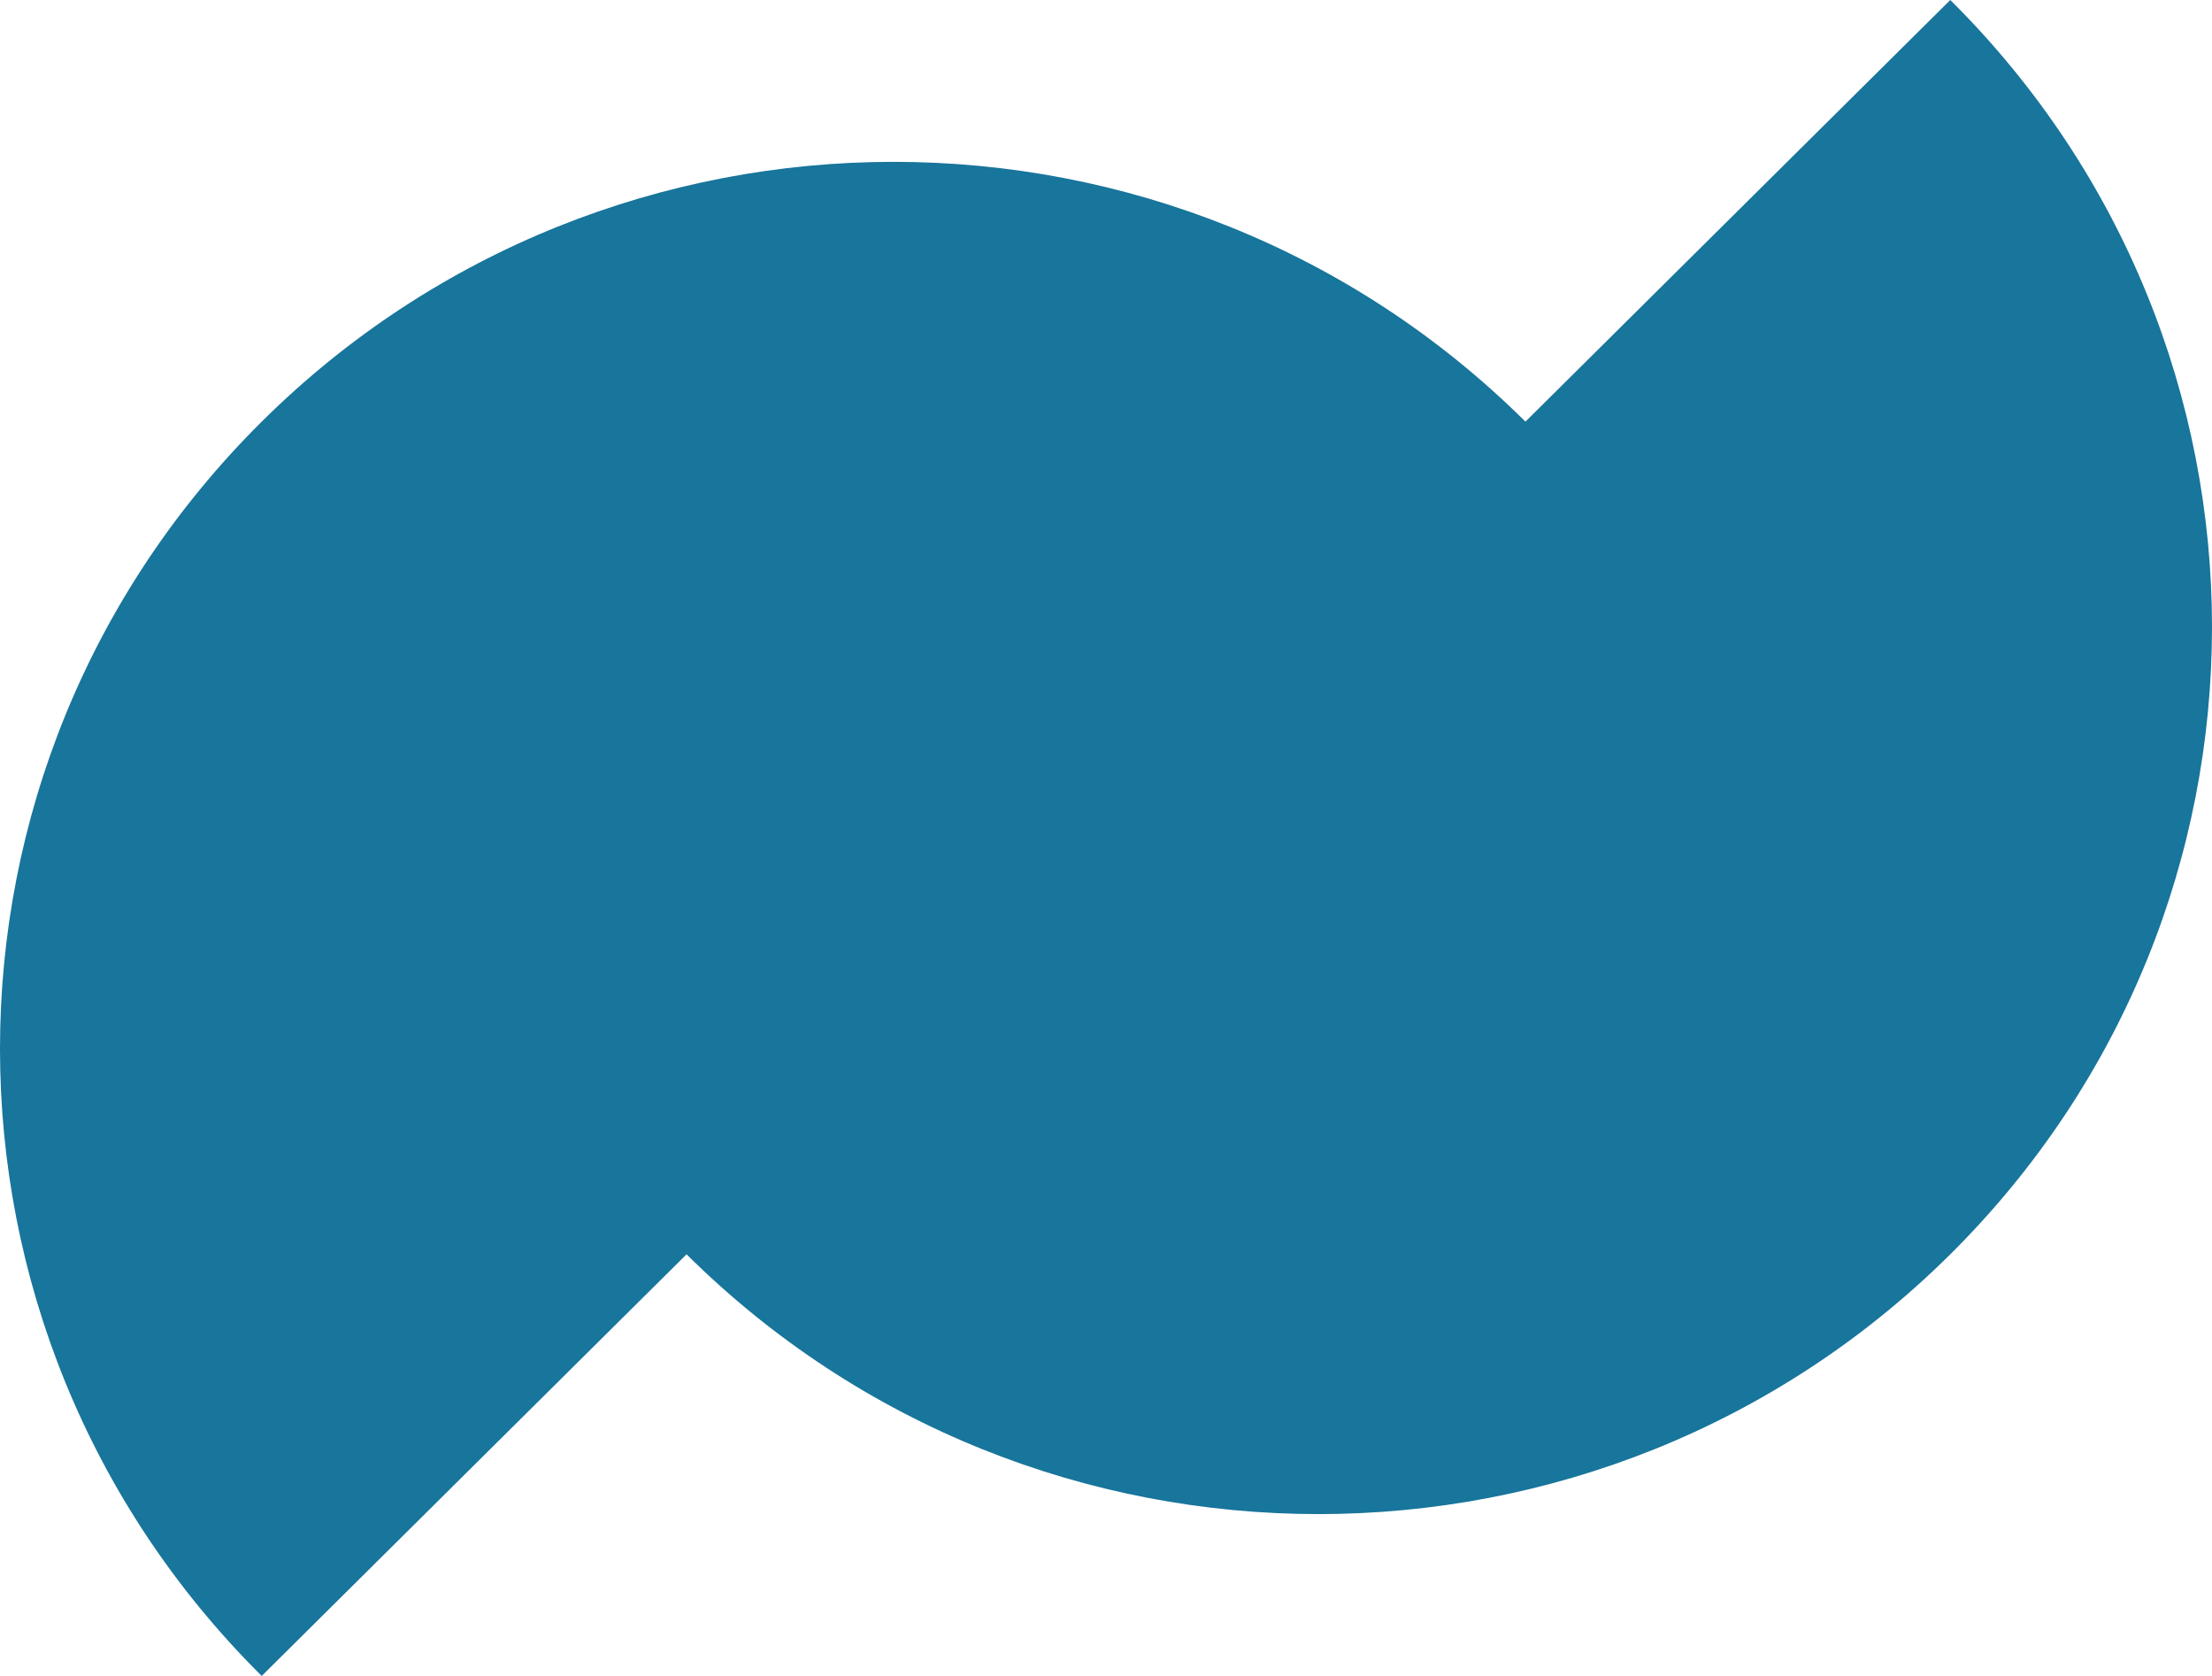
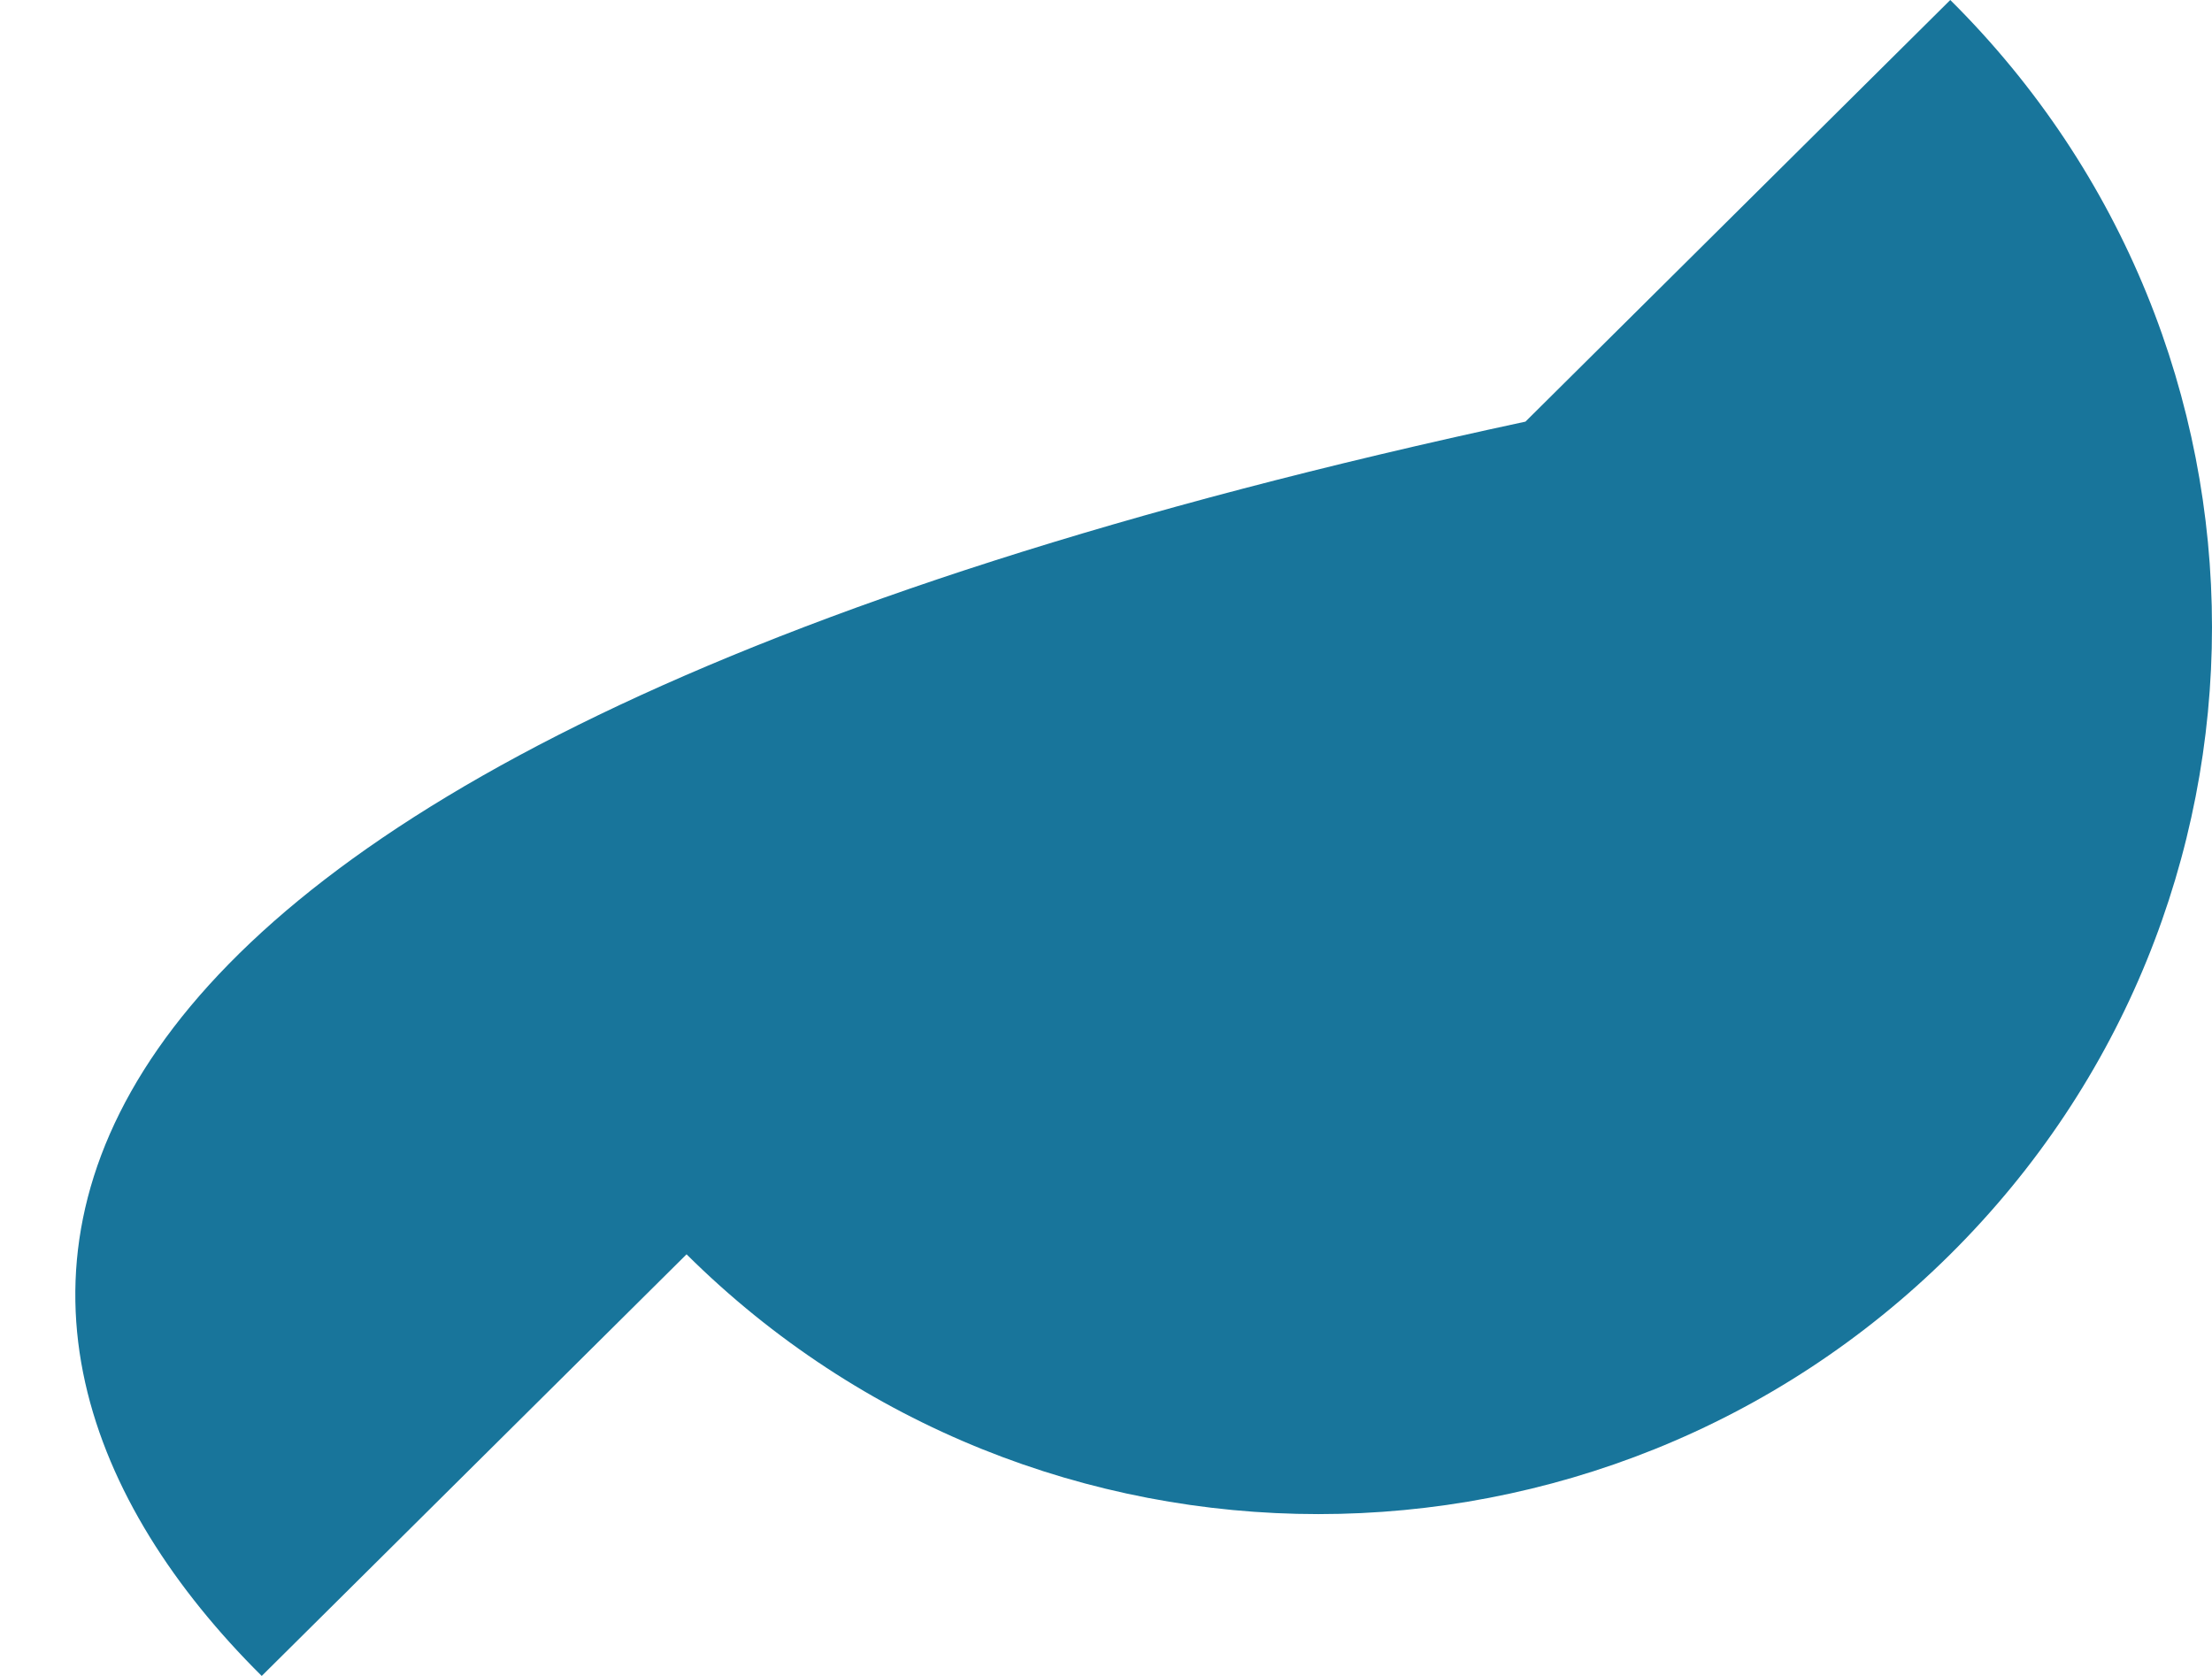
<svg xmlns="http://www.w3.org/2000/svg" width="66" height="50" viewBox="0 0 66 50" fill="none">
-   <path d="M58.191 0L45.515 12.579C35.103 2.245 18.221 2.245 7.809 12.579C-2.603 22.913 -2.603 39.667 7.809 50L20.485 37.421C30.897 47.755 47.779 47.755 58.191 37.421C68.603 27.088 68.603 10.333 58.191 0Z" fill="#18759B" />
+   <path d="M58.191 0L45.515 12.579C-2.603 22.913 -2.603 39.667 7.809 50L20.485 37.421C30.897 47.755 47.779 47.755 58.191 37.421C68.603 27.088 68.603 10.333 58.191 0Z" fill="#18759B" />
</svg>